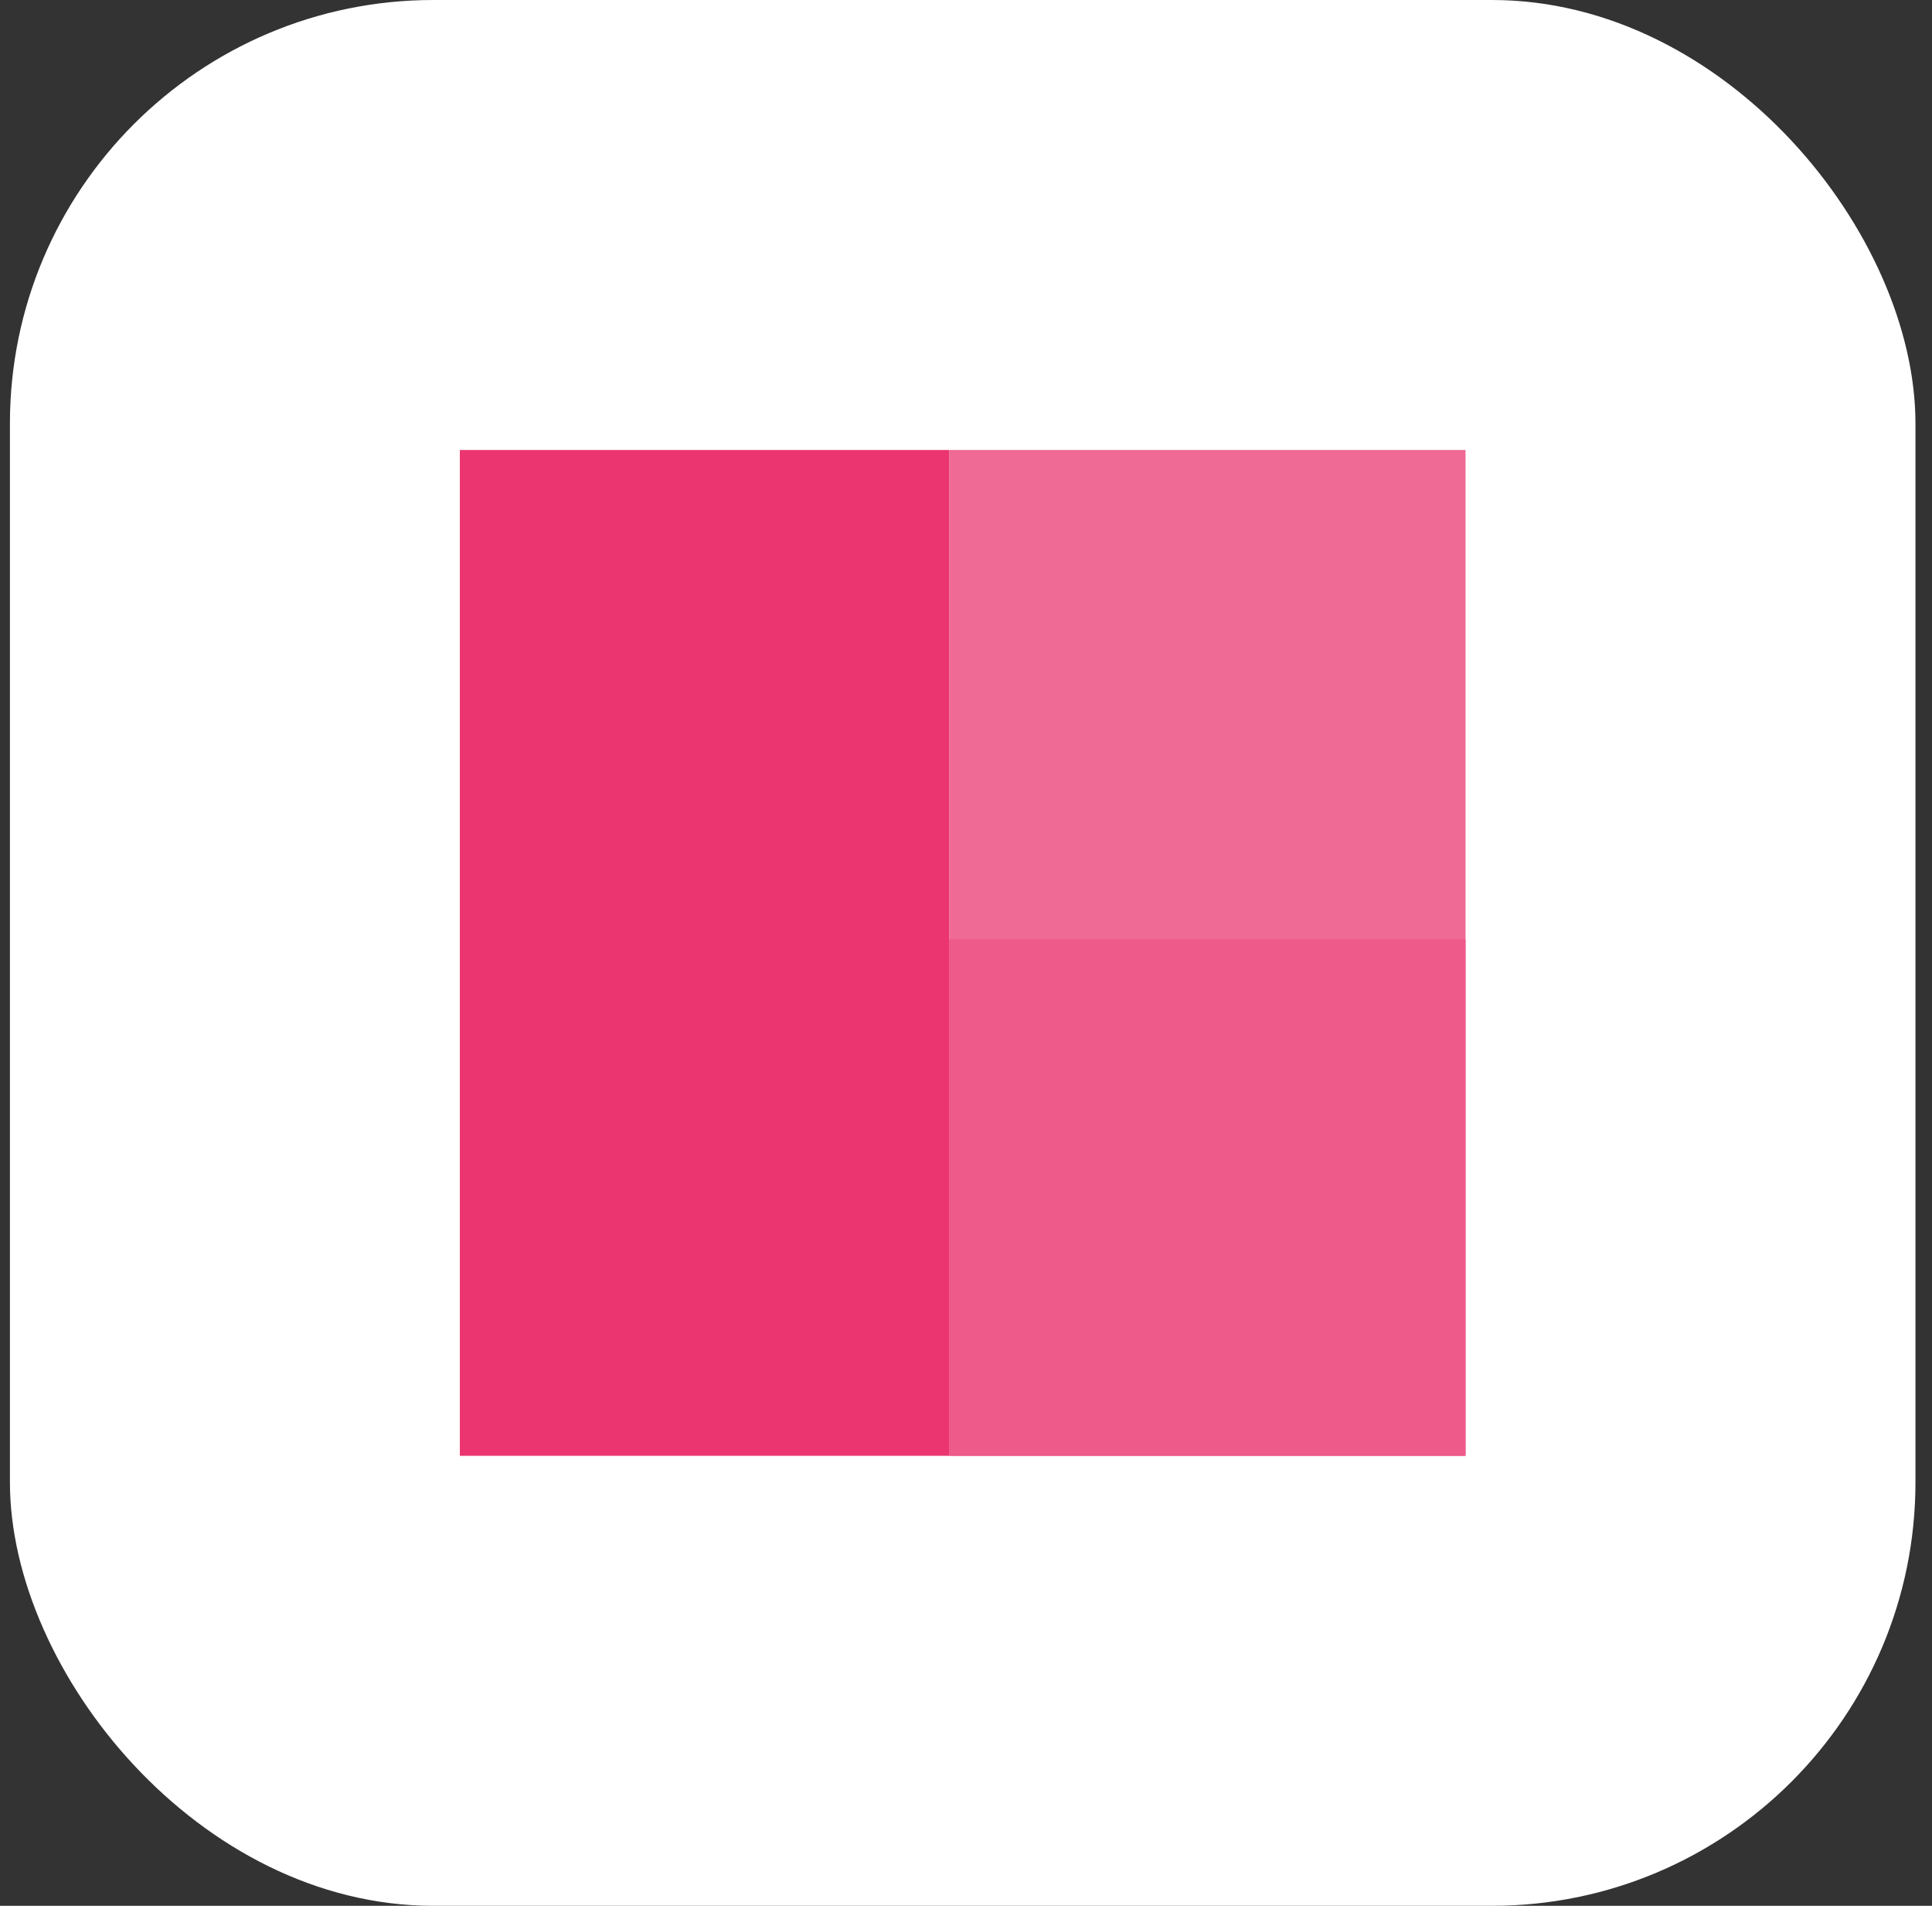
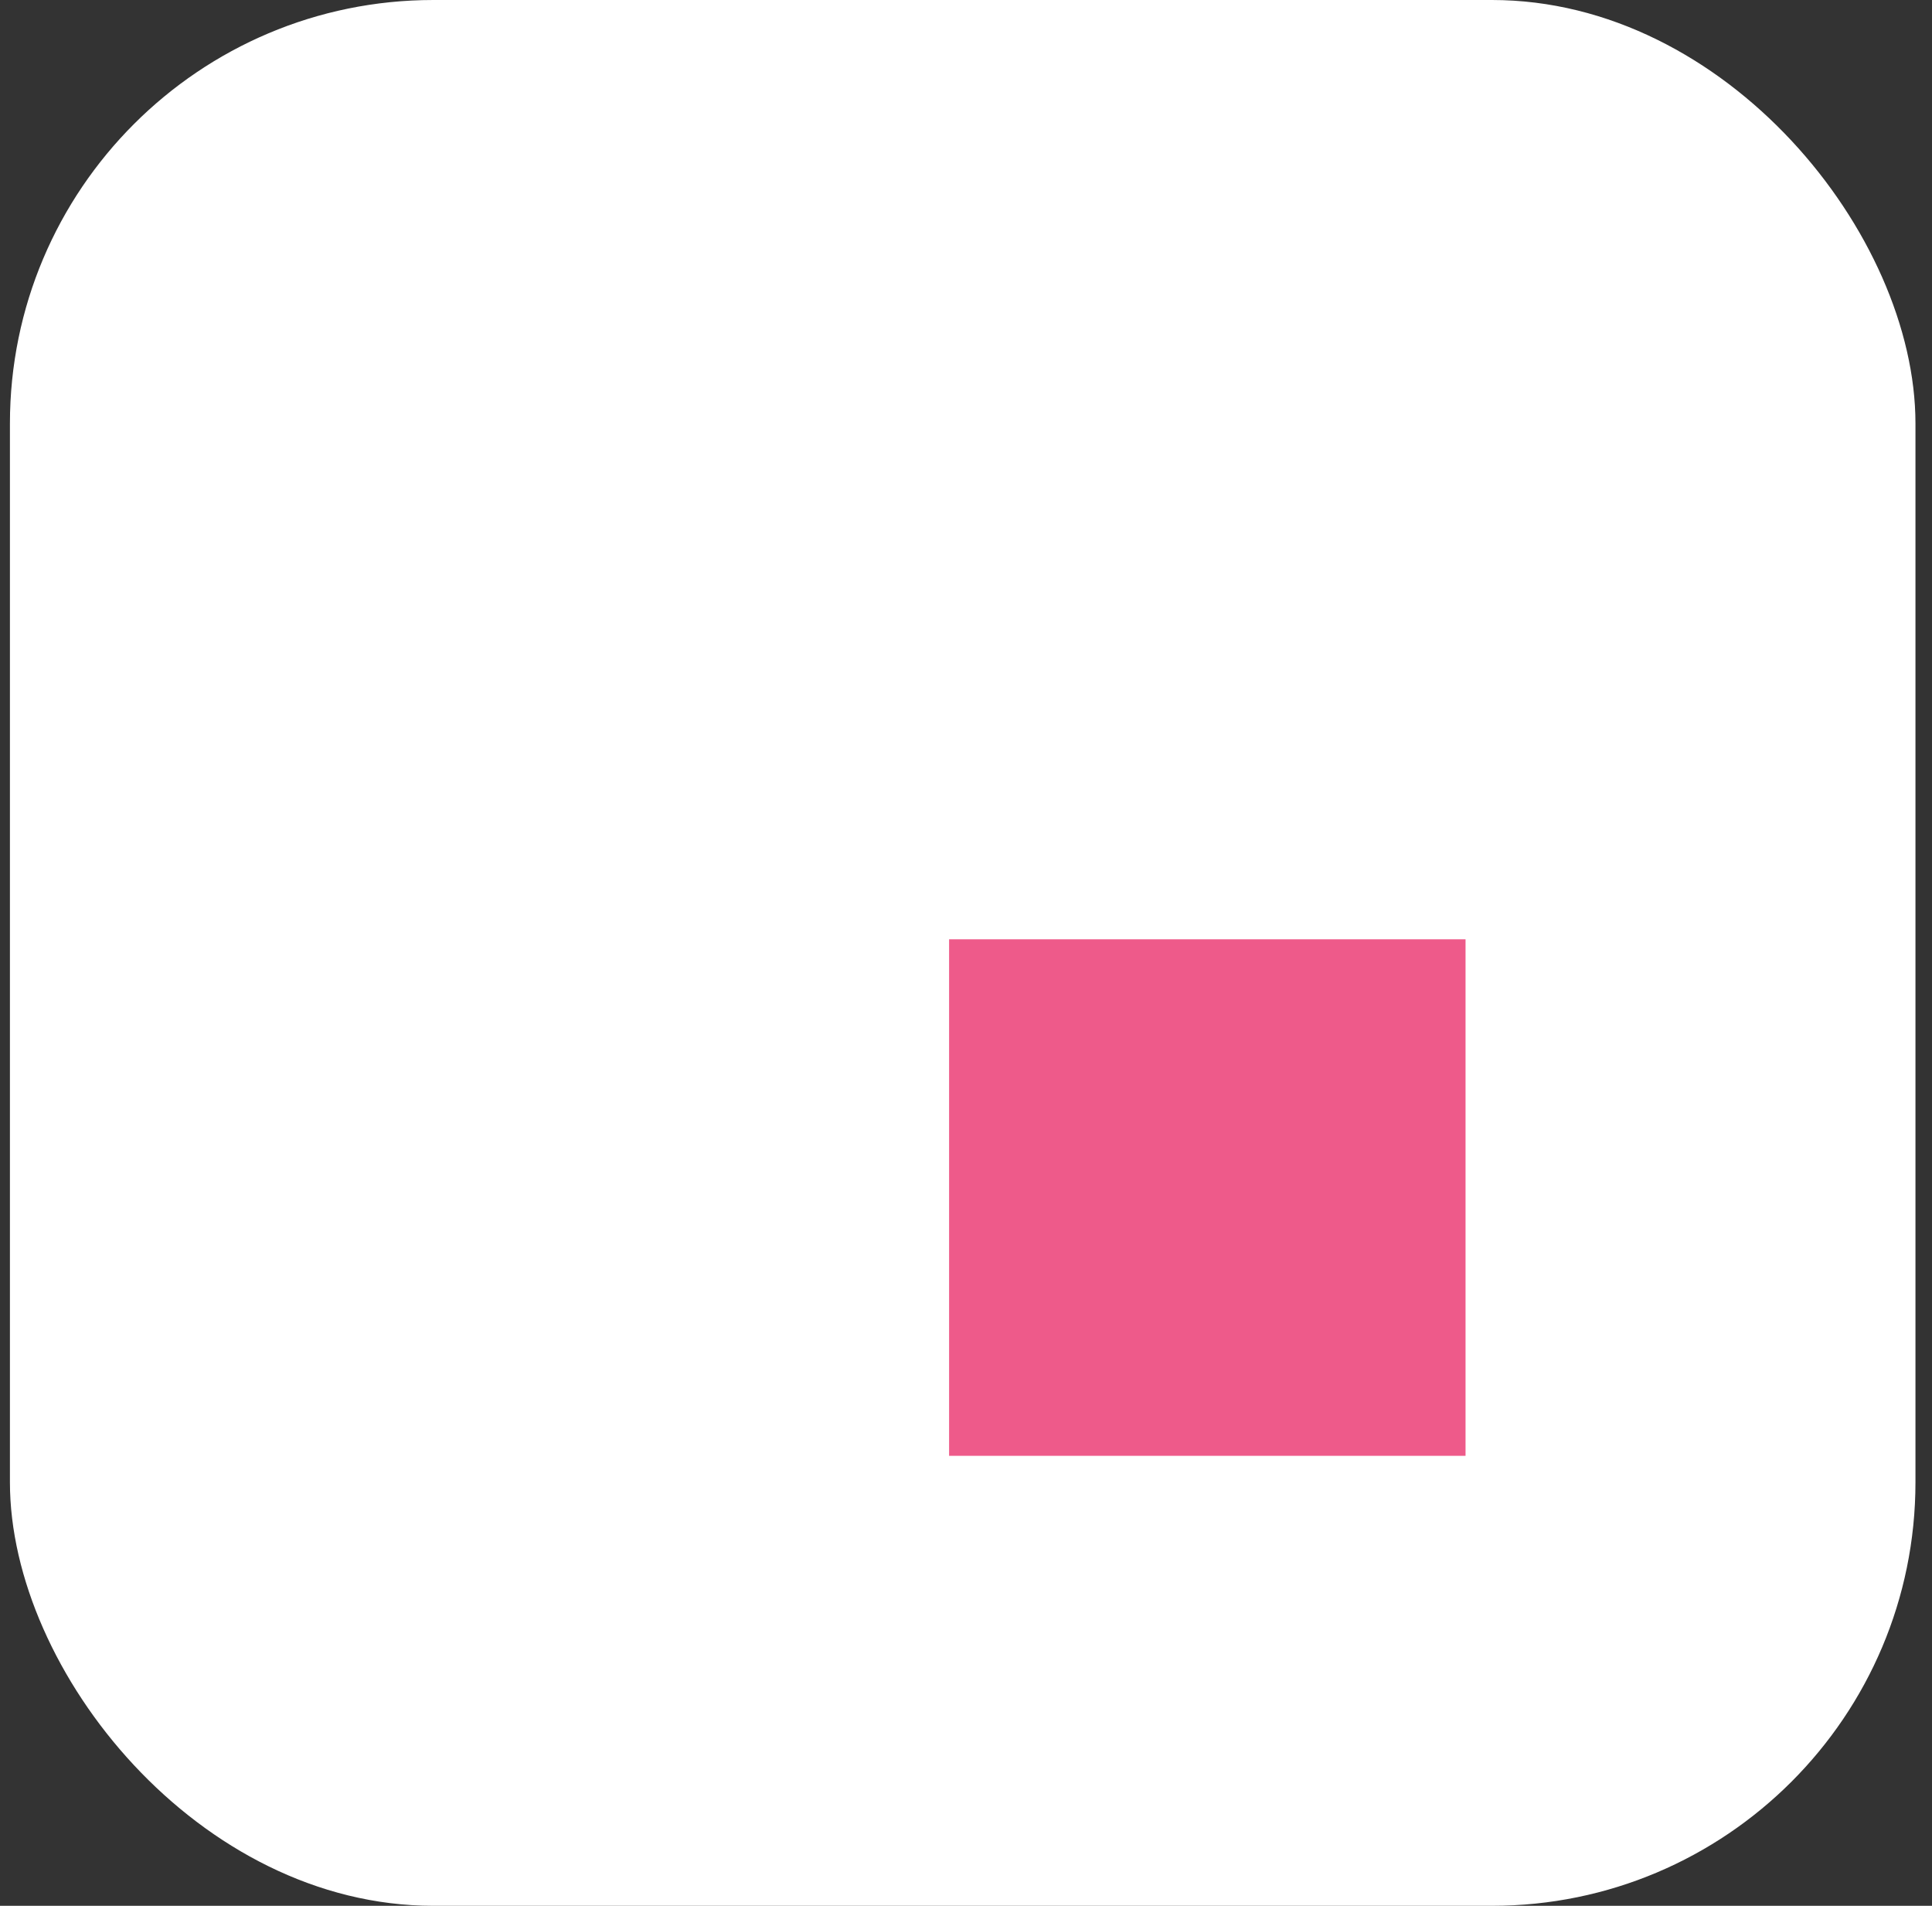
<svg xmlns="http://www.w3.org/2000/svg" width="73" height="72" viewBox="0 0 73 72" fill="none">
  <rect x="0" y="0" width="73" height="72" fill="#333333" stroke="none" />
  <rect x="0.375" width="72" height="72" rx="16" fill="white" />
-   <rect x="17.375" y="17" width="18.486" height="38" fill="#eb3570" />
-   <rect x="35.861" y="17" width="19.514" height="38" fill="#ef6a95" />
  <rect x="35.861" y="35.486" width="19.514" height="19.514" fill="#ee5a8a" />
</svg>